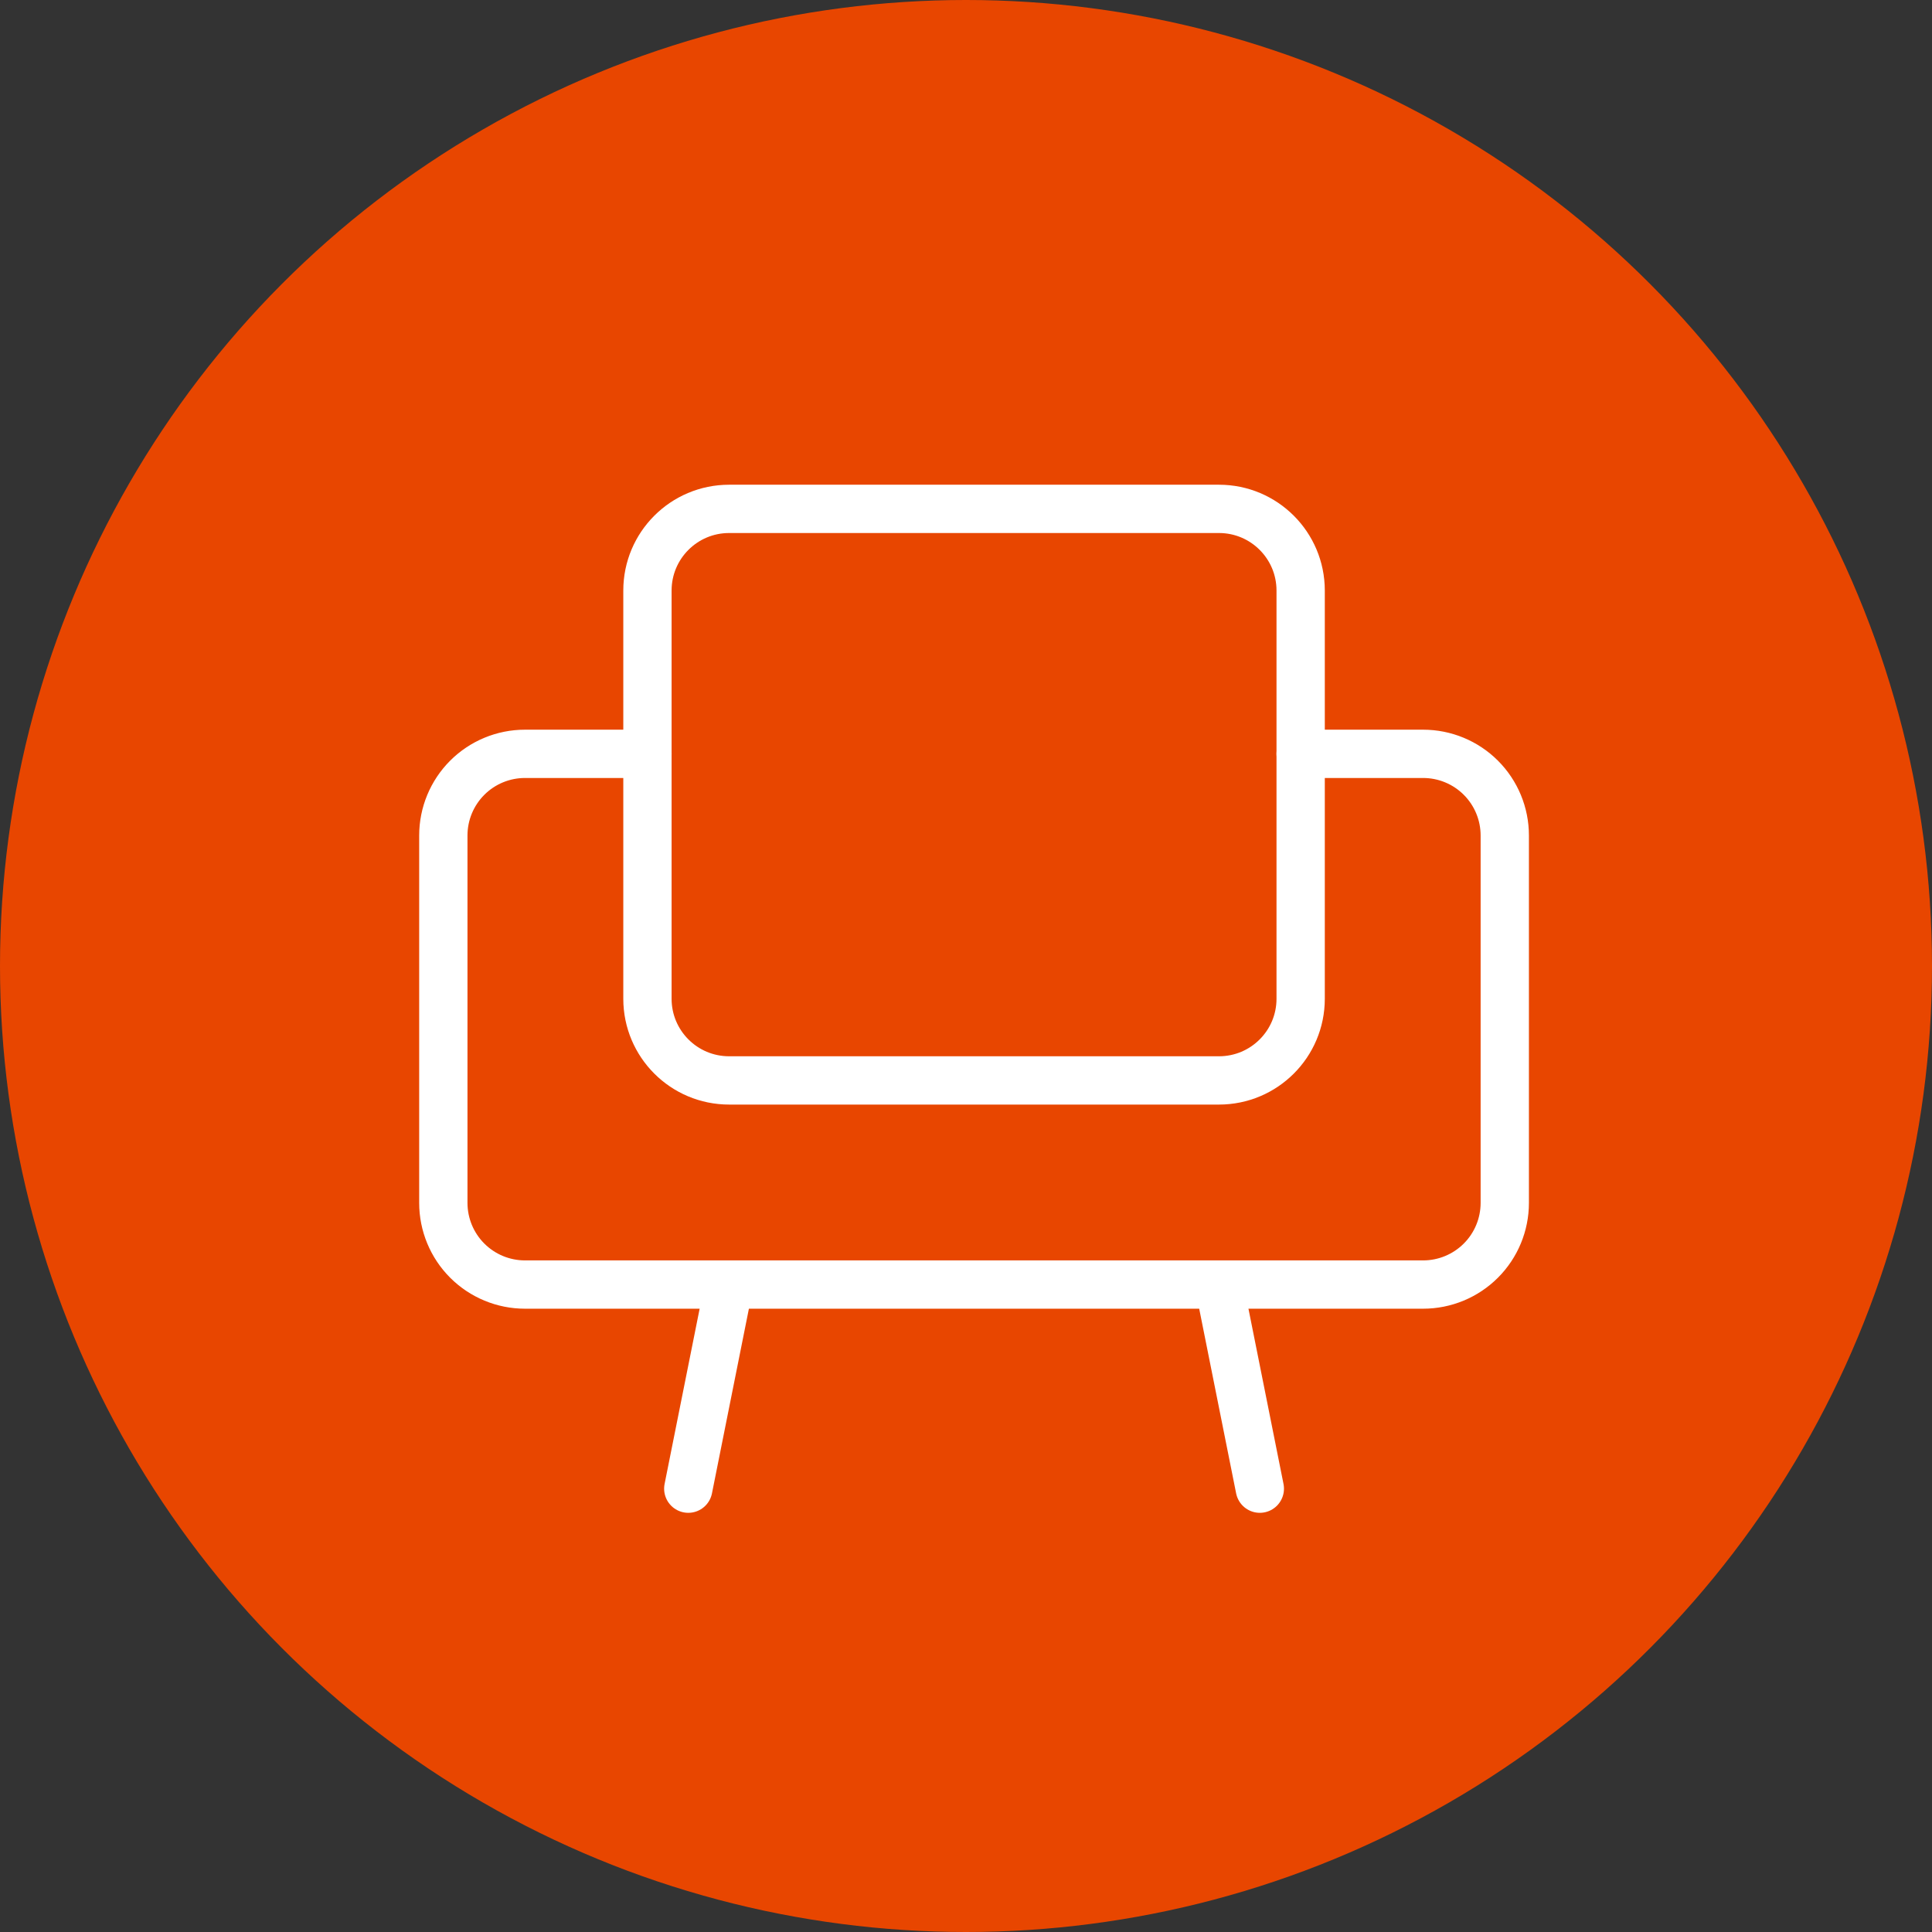
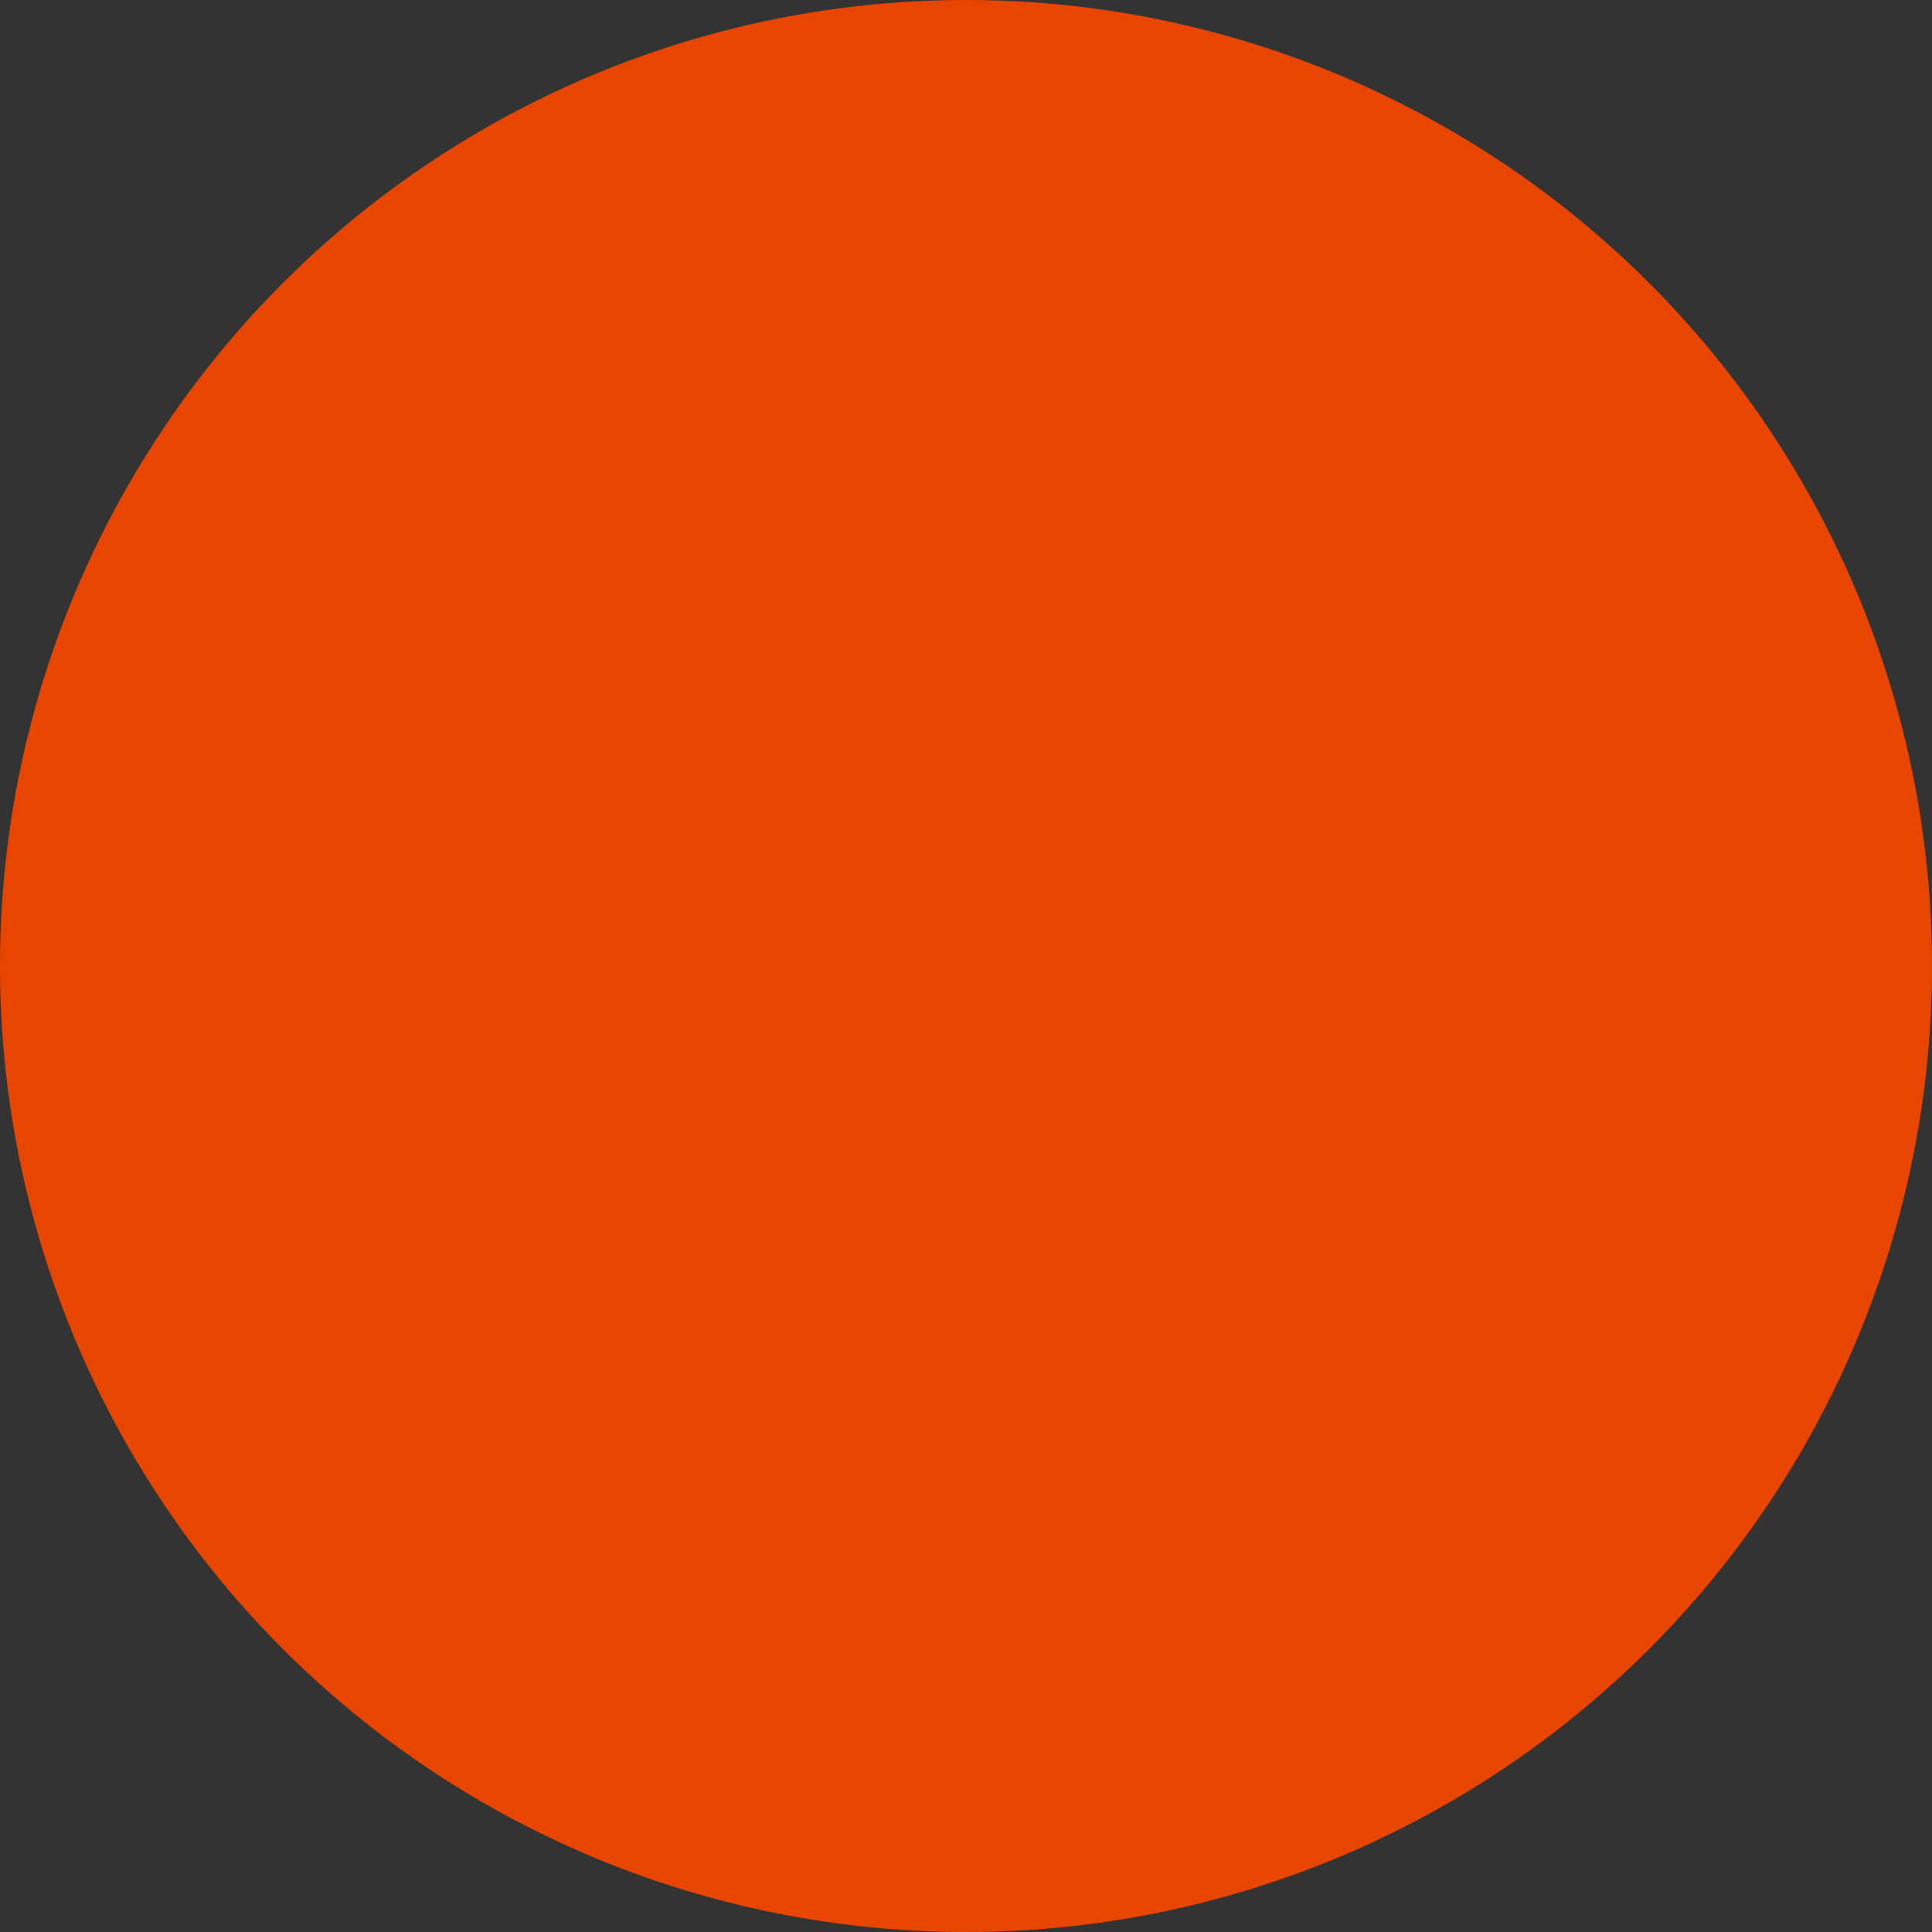
<svg xmlns="http://www.w3.org/2000/svg" width="120" height="120" viewBox="0 0 120 120" fill="none">
  <rect x="0" y="0" width="120" height="120" fill="#333333" stroke="none" />
  <circle cx="60" cy="60" r="60" fill="#E84600" />
-   <path d="M75.714 31.607H45.286C42.485 31.607 40.214 33.878 40.214 36.679V62.036C40.214 64.837 42.485 67.107 45.286 67.107H75.714C78.515 67.107 80.786 64.837 80.786 62.036V36.679C80.786 33.878 78.515 31.607 75.714 31.607Z" stroke="white" stroke-width="3" stroke-linecap="round" stroke-linejoin="round" />
-   <path d="M40.214 46.822H32.607C31.262 46.822 29.972 47.356 29.021 48.307C28.07 49.258 27.536 50.548 27.536 51.893V74.714C27.536 76.059 28.07 77.349 29.021 78.3C29.972 79.251 31.262 79.786 32.607 79.786H88.393C89.738 79.786 91.028 79.251 91.979 78.3C92.93 77.349 93.464 76.059 93.464 74.714V51.893C93.464 50.548 92.93 49.258 91.979 48.307C91.028 47.356 89.738 46.822 88.393 46.822H80.786M45.286 79.786L42.75 92.464M75.714 79.786L78.25 92.464" stroke="white" stroke-width="3" stroke-linecap="round" stroke-linejoin="round" />
</svg>